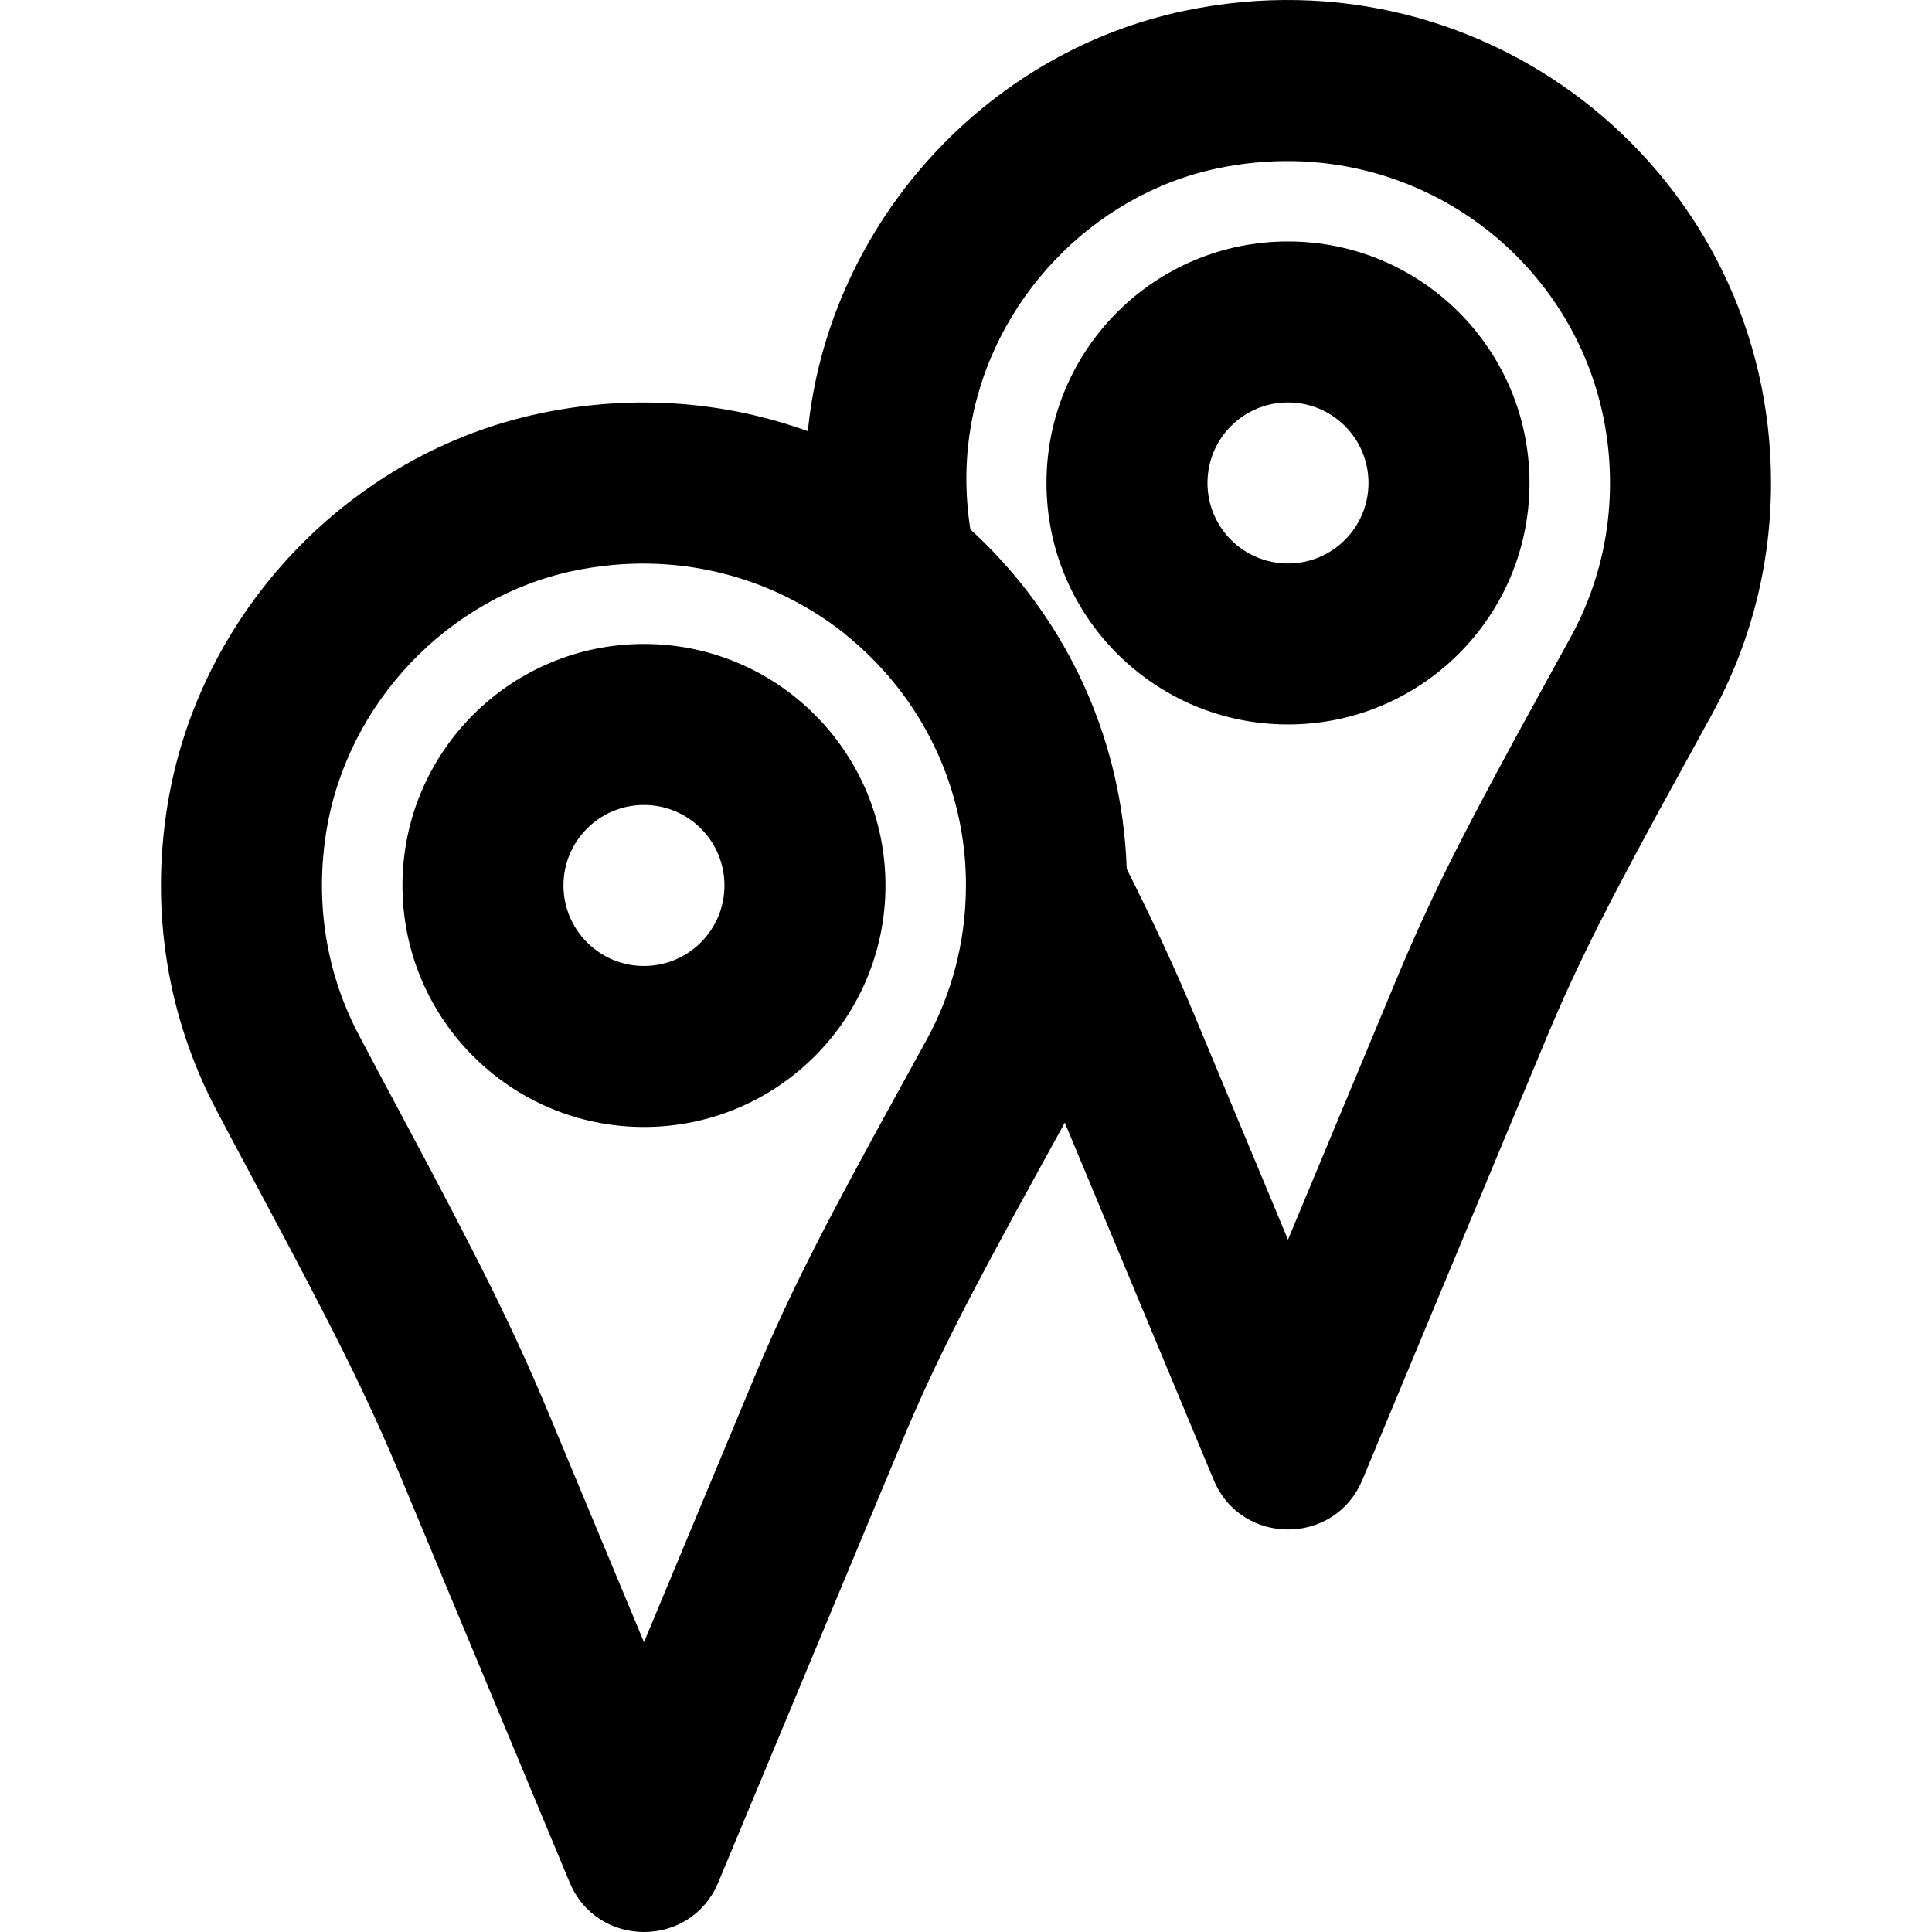
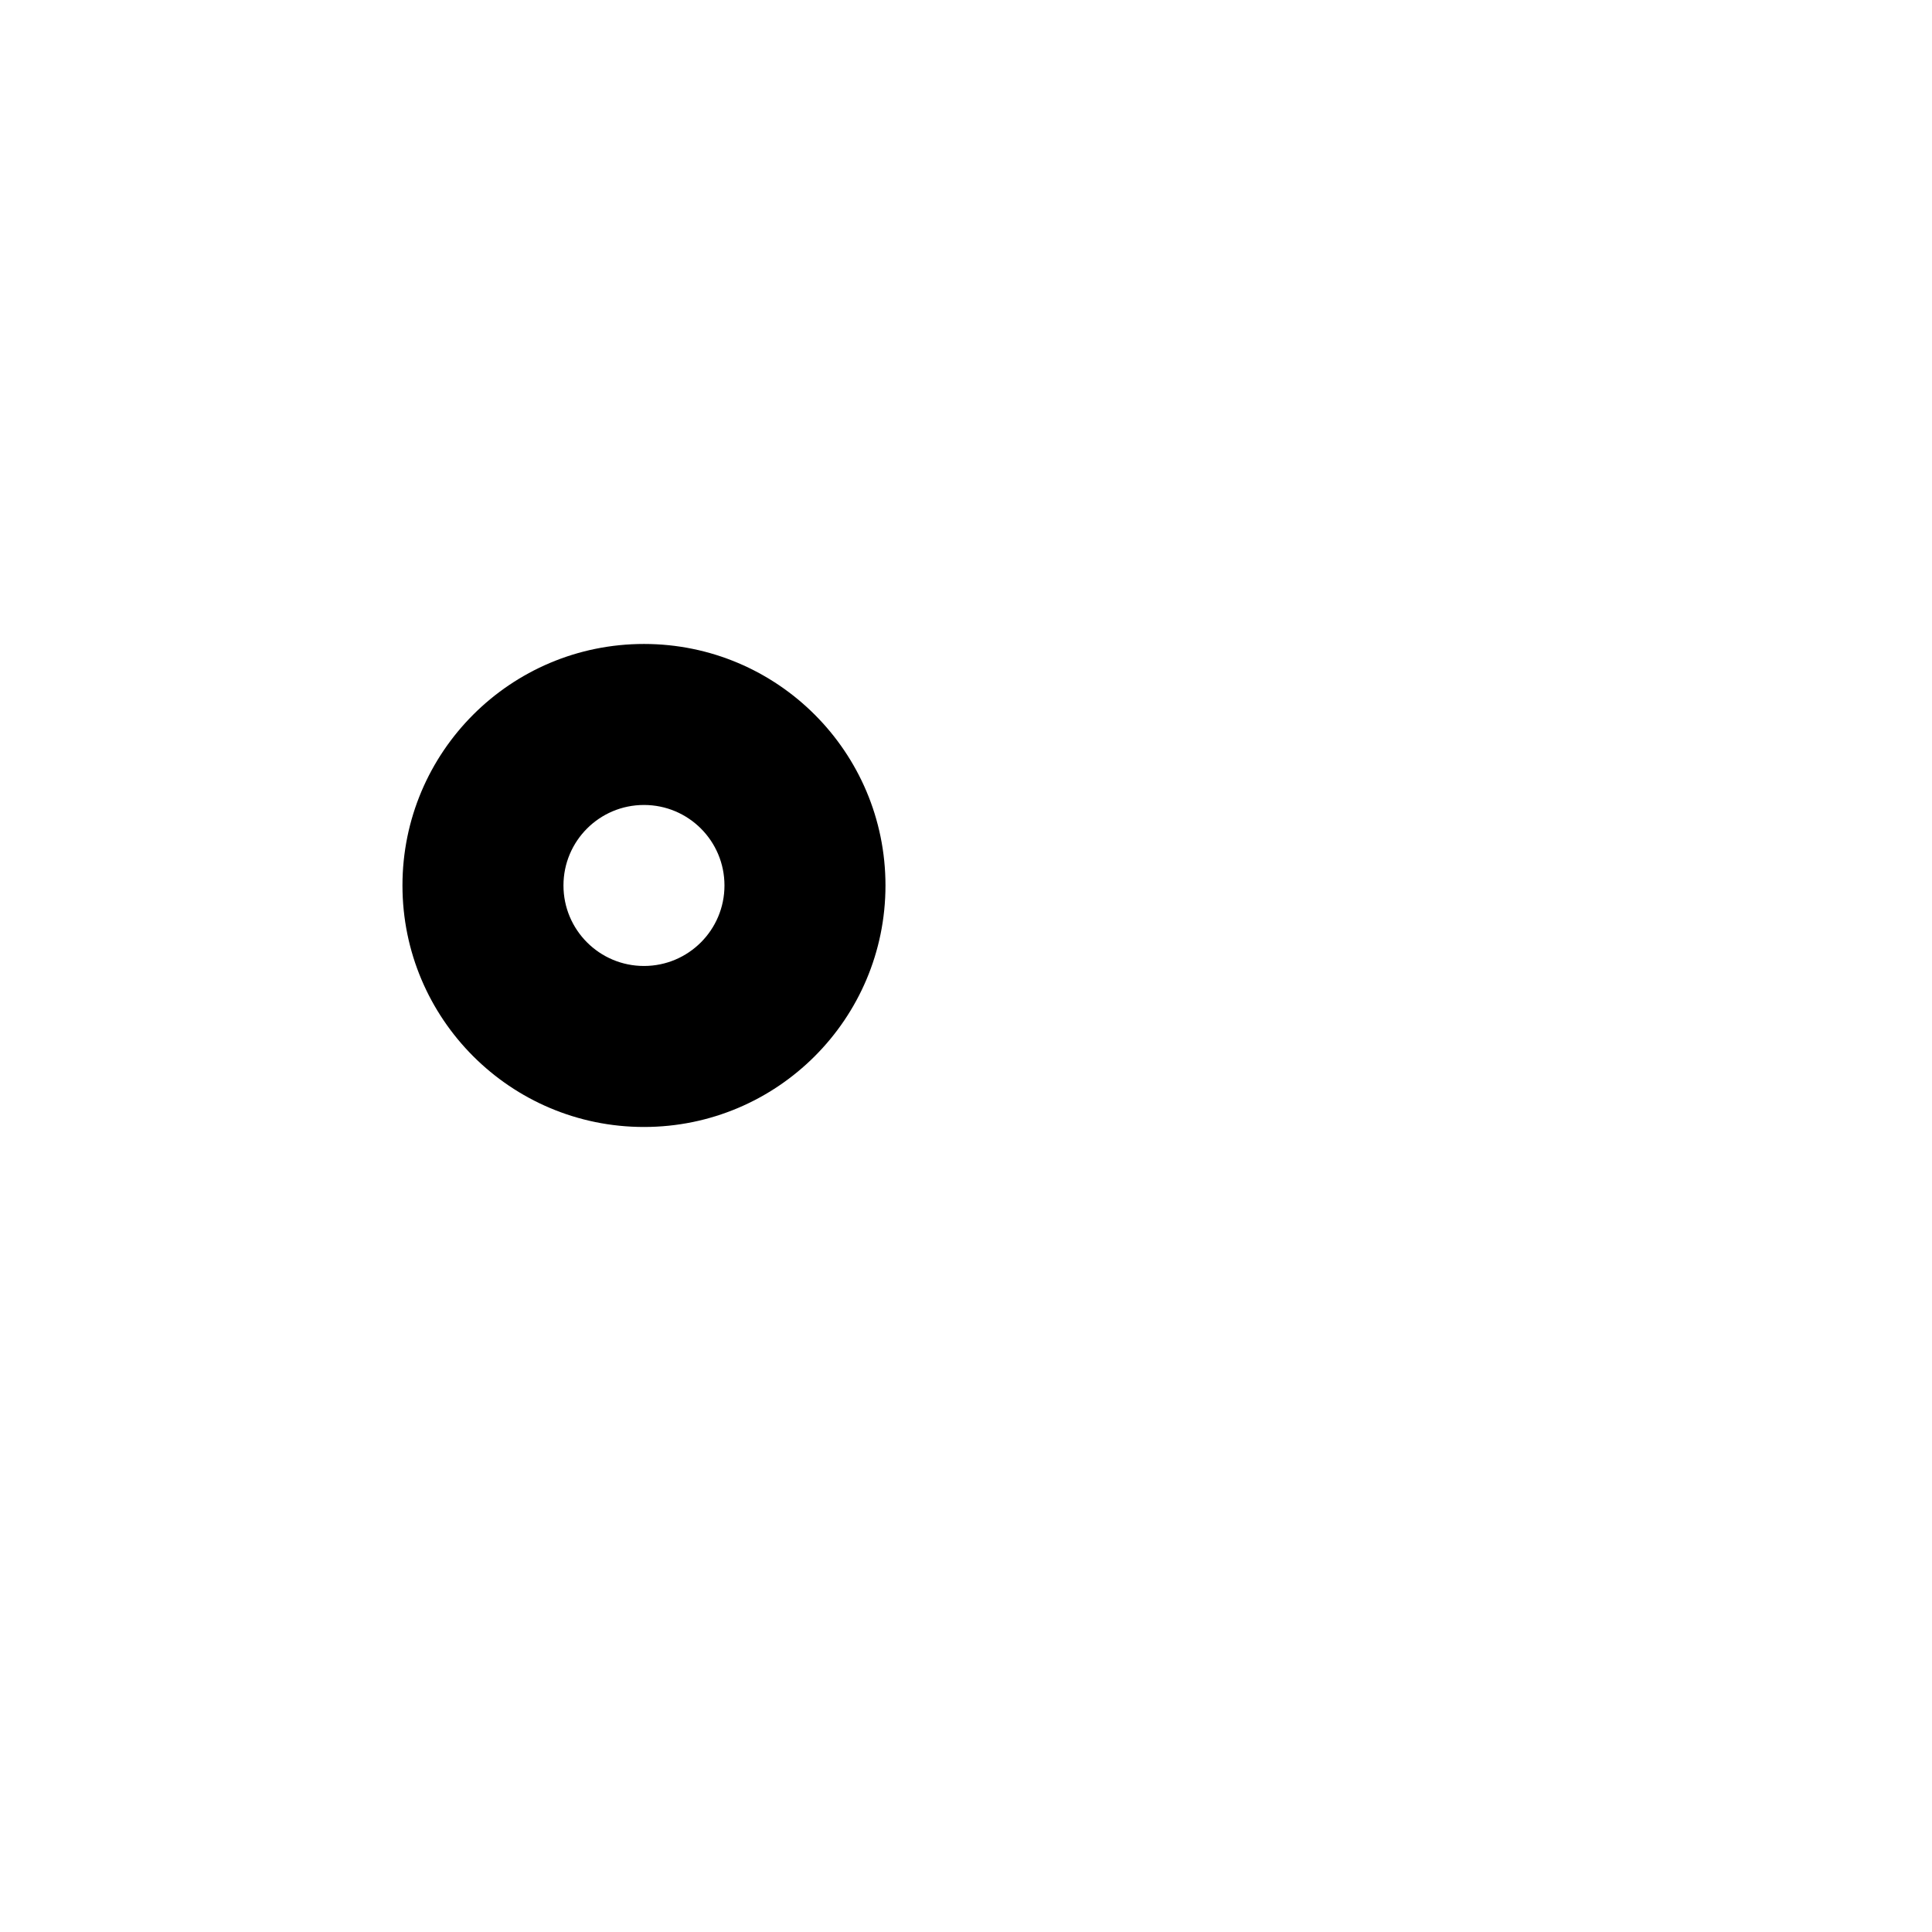
<svg xmlns="http://www.w3.org/2000/svg" fill="#000000" height="800px" width="800px" version="1.1" id="Layer_1" viewBox="0 0 511.986 511.986" xml:space="preserve">
  <g>
    <g>
      <g>
        <path d="M170.654,170.652c-35.355,0-64,28.645-64,64c0,35.34,28.65,64,64,64c35.35,0,64-28.66,64-64     C234.654,199.297,206.009,170.652,170.654,170.652z M170.654,255.986c-11.782,0-21.333-9.554-21.333-21.333     c0-11.791,9.542-21.333,21.333-21.333s21.333,9.542,21.333,21.333C191.987,246.431,182.436,255.986,170.654,255.986z" />
-         <path d="M341.321,63.986c-35.355,0-64,28.645-64,64s28.645,64,64,64s64-28.645,64-64S376.676,63.986,341.321,63.986z      M341.321,149.319c-11.791,0-21.333-9.542-21.333-21.333s9.542-21.333,21.333-21.333s21.333,9.542,21.333,21.333     S353.112,149.319,341.321,149.319z" />
-         <path d="M314.046,2.825c-50.626,10.526-90.594,52.553-98.965,103.758c-0.421,2.56-0.751,5.122-1.01,7.683     c-21.626-7.8-45.835-9.955-70.7-4.776c-50.637,10.554-90.596,52.563-98.965,103.758c-4.638,28.395,0.042,56.452,12.934,80.91     c2.981,5.665,5.474,10.347,10.755,20.223l0.852,1.594c19.541,36.545,28.265,53.879,37.153,75.197l44.862,107.685     c7.293,17.505,32.091,17.506,39.385,0.002l48.619-116.672c8.674-20.841,17.38-37.76,36.947-73.291l0.917-1.666     c2.573-4.672,3.955-7.185,5.344-9.719l39.464,94.685c7.295,17.504,32.093,17.501,39.385-0.005l48.597-116.672     c8.674-20.807,17.295-37.558,36.958-73.296l0.679-1.233c3.219-5.85,4.646-8.448,6.445-11.74     c10.199-18.615,15.628-39.566,15.628-61.262C469.329,46.958,395.146-14.067,314.046,2.825z M239.456,286.646l-0.918,1.667     c-20.303,36.867-29.503,54.747-38.961,77.47l-28.92,69.401l-25.174-60.427c-9.585-22.99-18.735-41.171-38.911-78.902     l-0.853-1.594c-5.237-9.794-7.699-14.416-10.629-19.985c-8.596-16.308-11.709-34.973-8.577-54.148     c5.53-33.829,32.258-61.928,65.56-68.869c26.85-5.593,52.465,1.449,71.548,16.497c0.198,0.173,0.387,0.355,0.592,0.521     c17.708,14.319,28.983,34.891,31.321,57.555c0.041,0.409,0.087,0.815,0.123,1.226c0.013,0.146,0.022,0.293,0.034,0.44     c0.186,2.268,0.285,4.564,0.292,6.885c-0.008,0.25-0.018,0.567-0.03,0.997c0,0.17,0.011,0.338,0.015,0.508     c-0.199,14.037-3.775,27.514-10.36,39.564C243.9,278.573,242.549,281.03,239.456,286.646z M416.273,168.767     c-1.785,3.265-3.19,5.823-6.399,11.655l-0.679,1.234c-20.394,37.067-29.5,54.76-38.96,77.451l-28.913,69.414l-25.188-60.431     c-4.934-11.846-10.481-23.729-17.548-37.843c-0.076-2.222-0.211-4.434-0.4-6.633c-0.057-0.676-0.129-1.347-0.197-2.019     c-0.04-0.394-0.075-0.789-0.119-1.182c-3.491-31.877-18.568-59.878-40.723-80.124c-1.402-9.021-1.422-17.938,0.036-26.802     c5.536-33.86,32.267-61.97,65.553-68.89c54.498-11.352,103.924,29.307,103.924,83.391     C426.663,142.475,423.059,156.381,416.273,168.767z" />
      </g>
    </g>
  </g>
</svg>